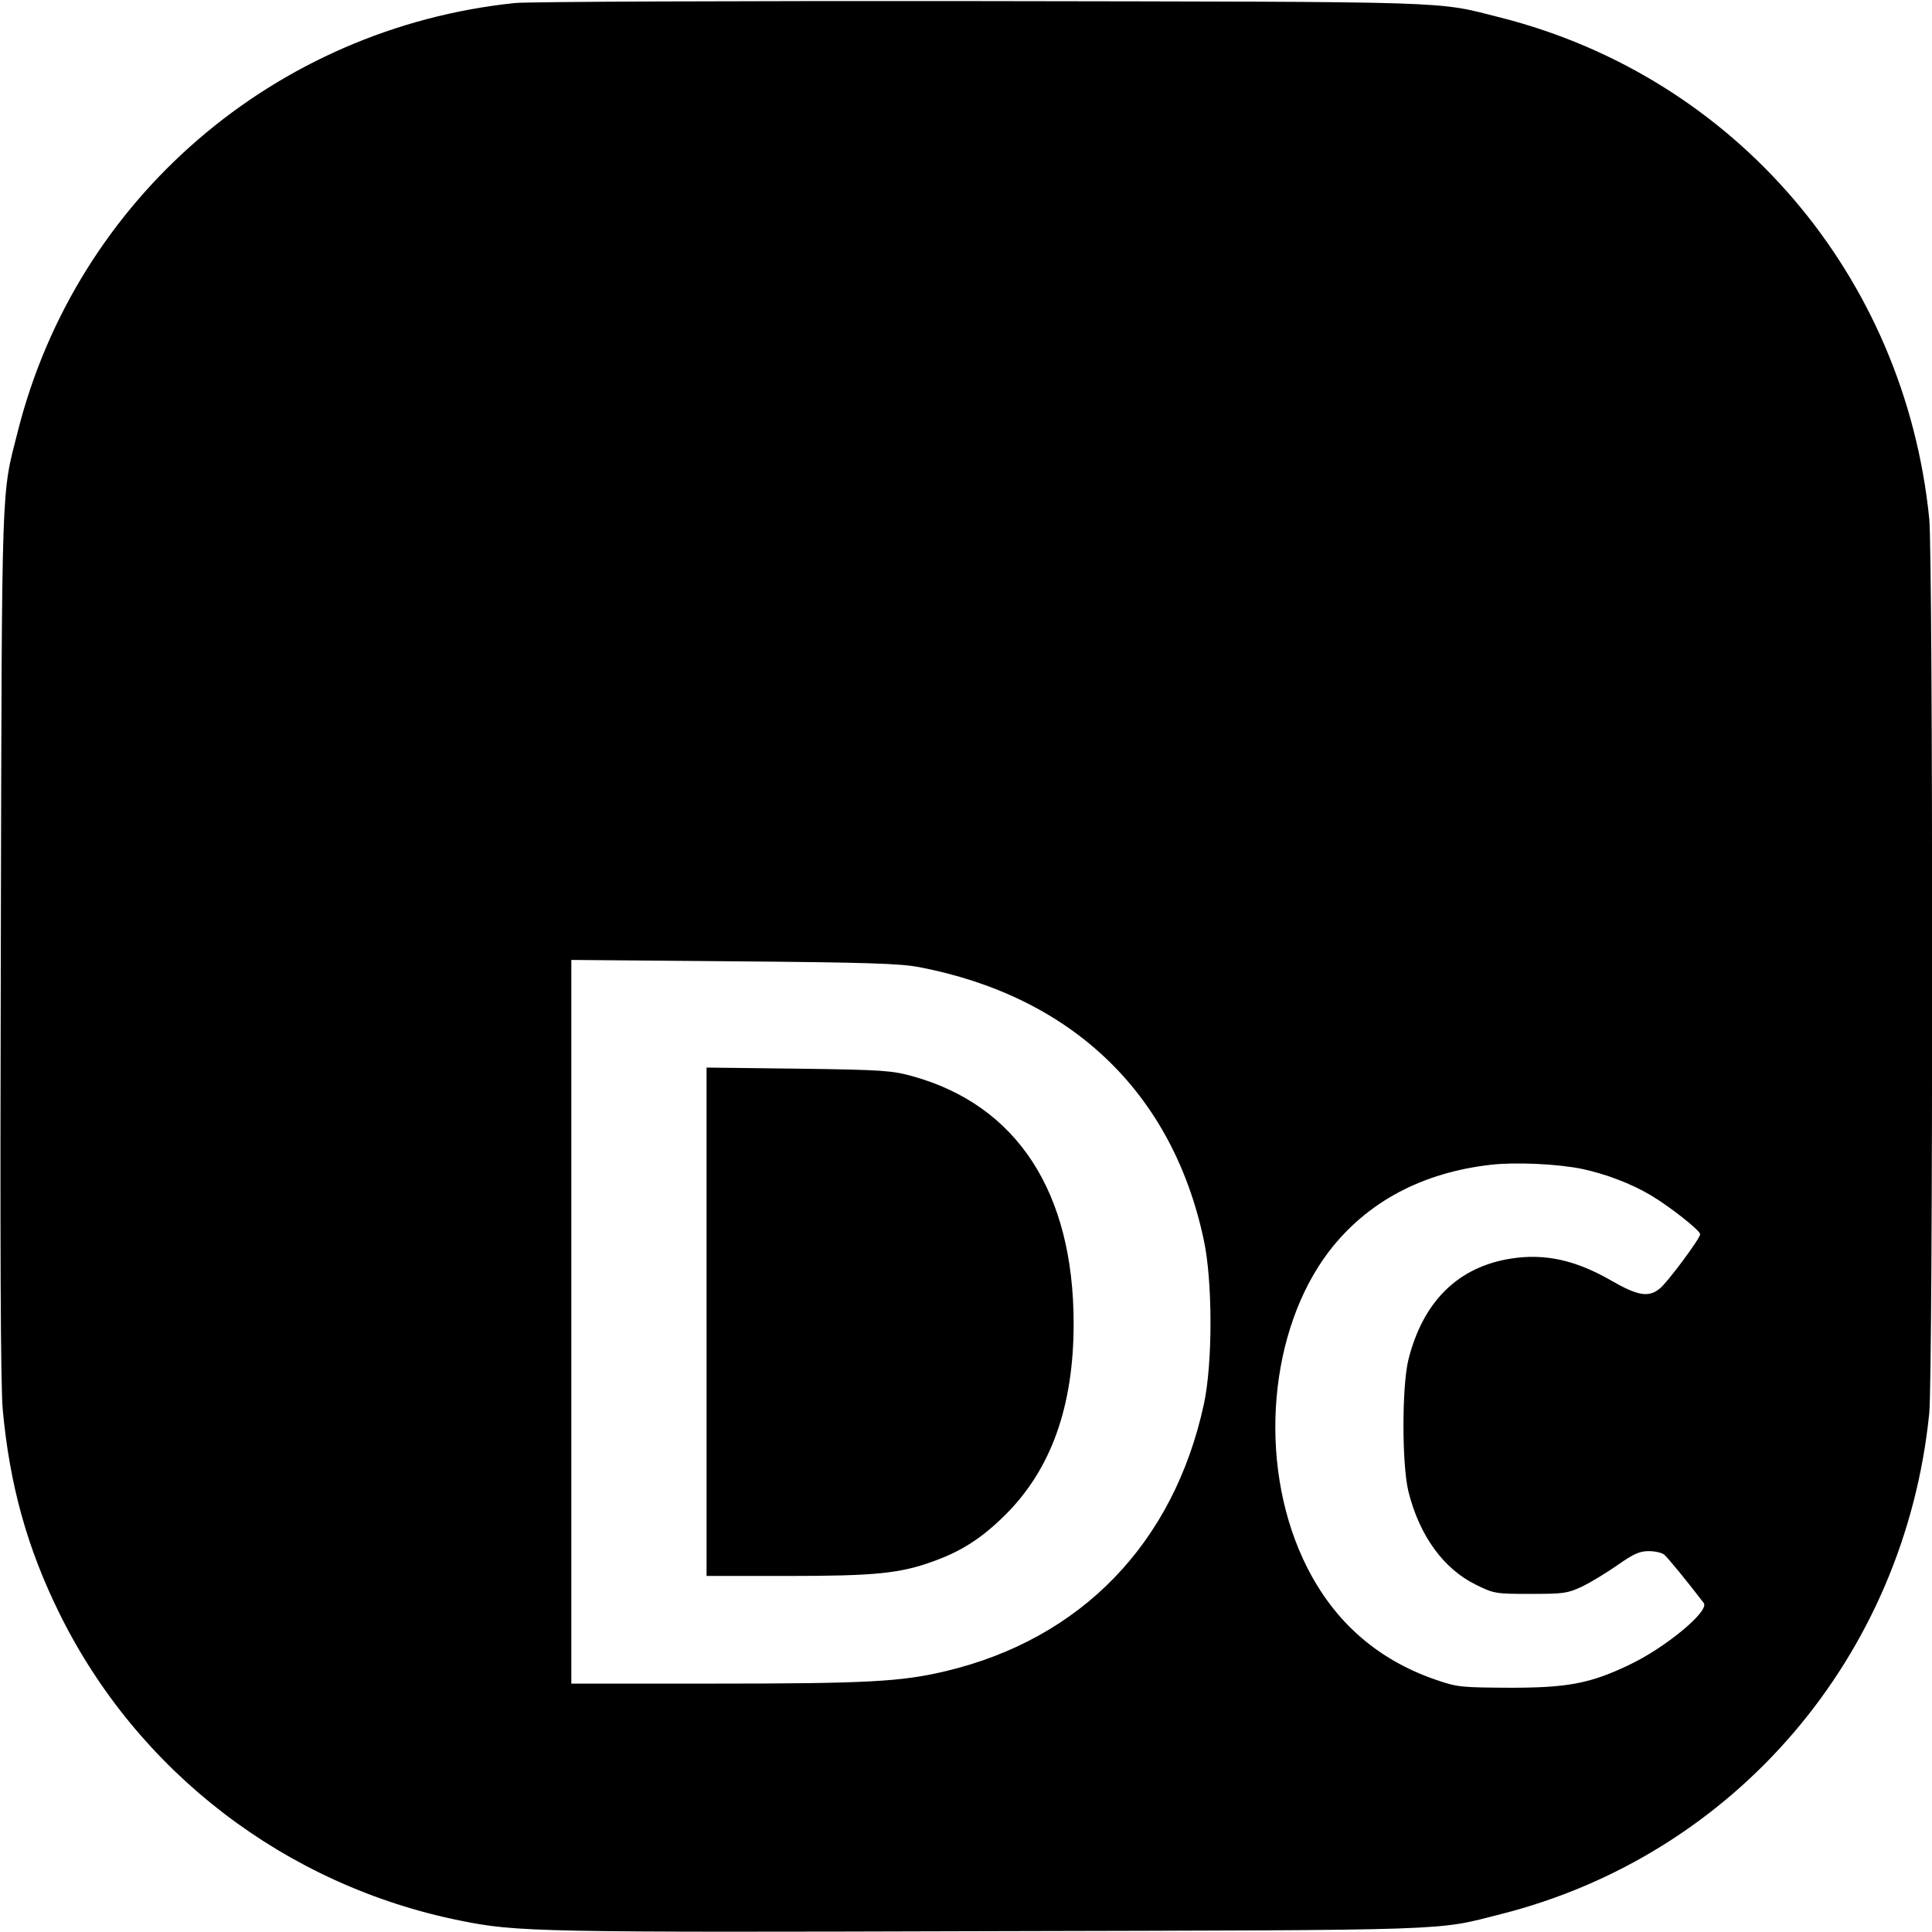
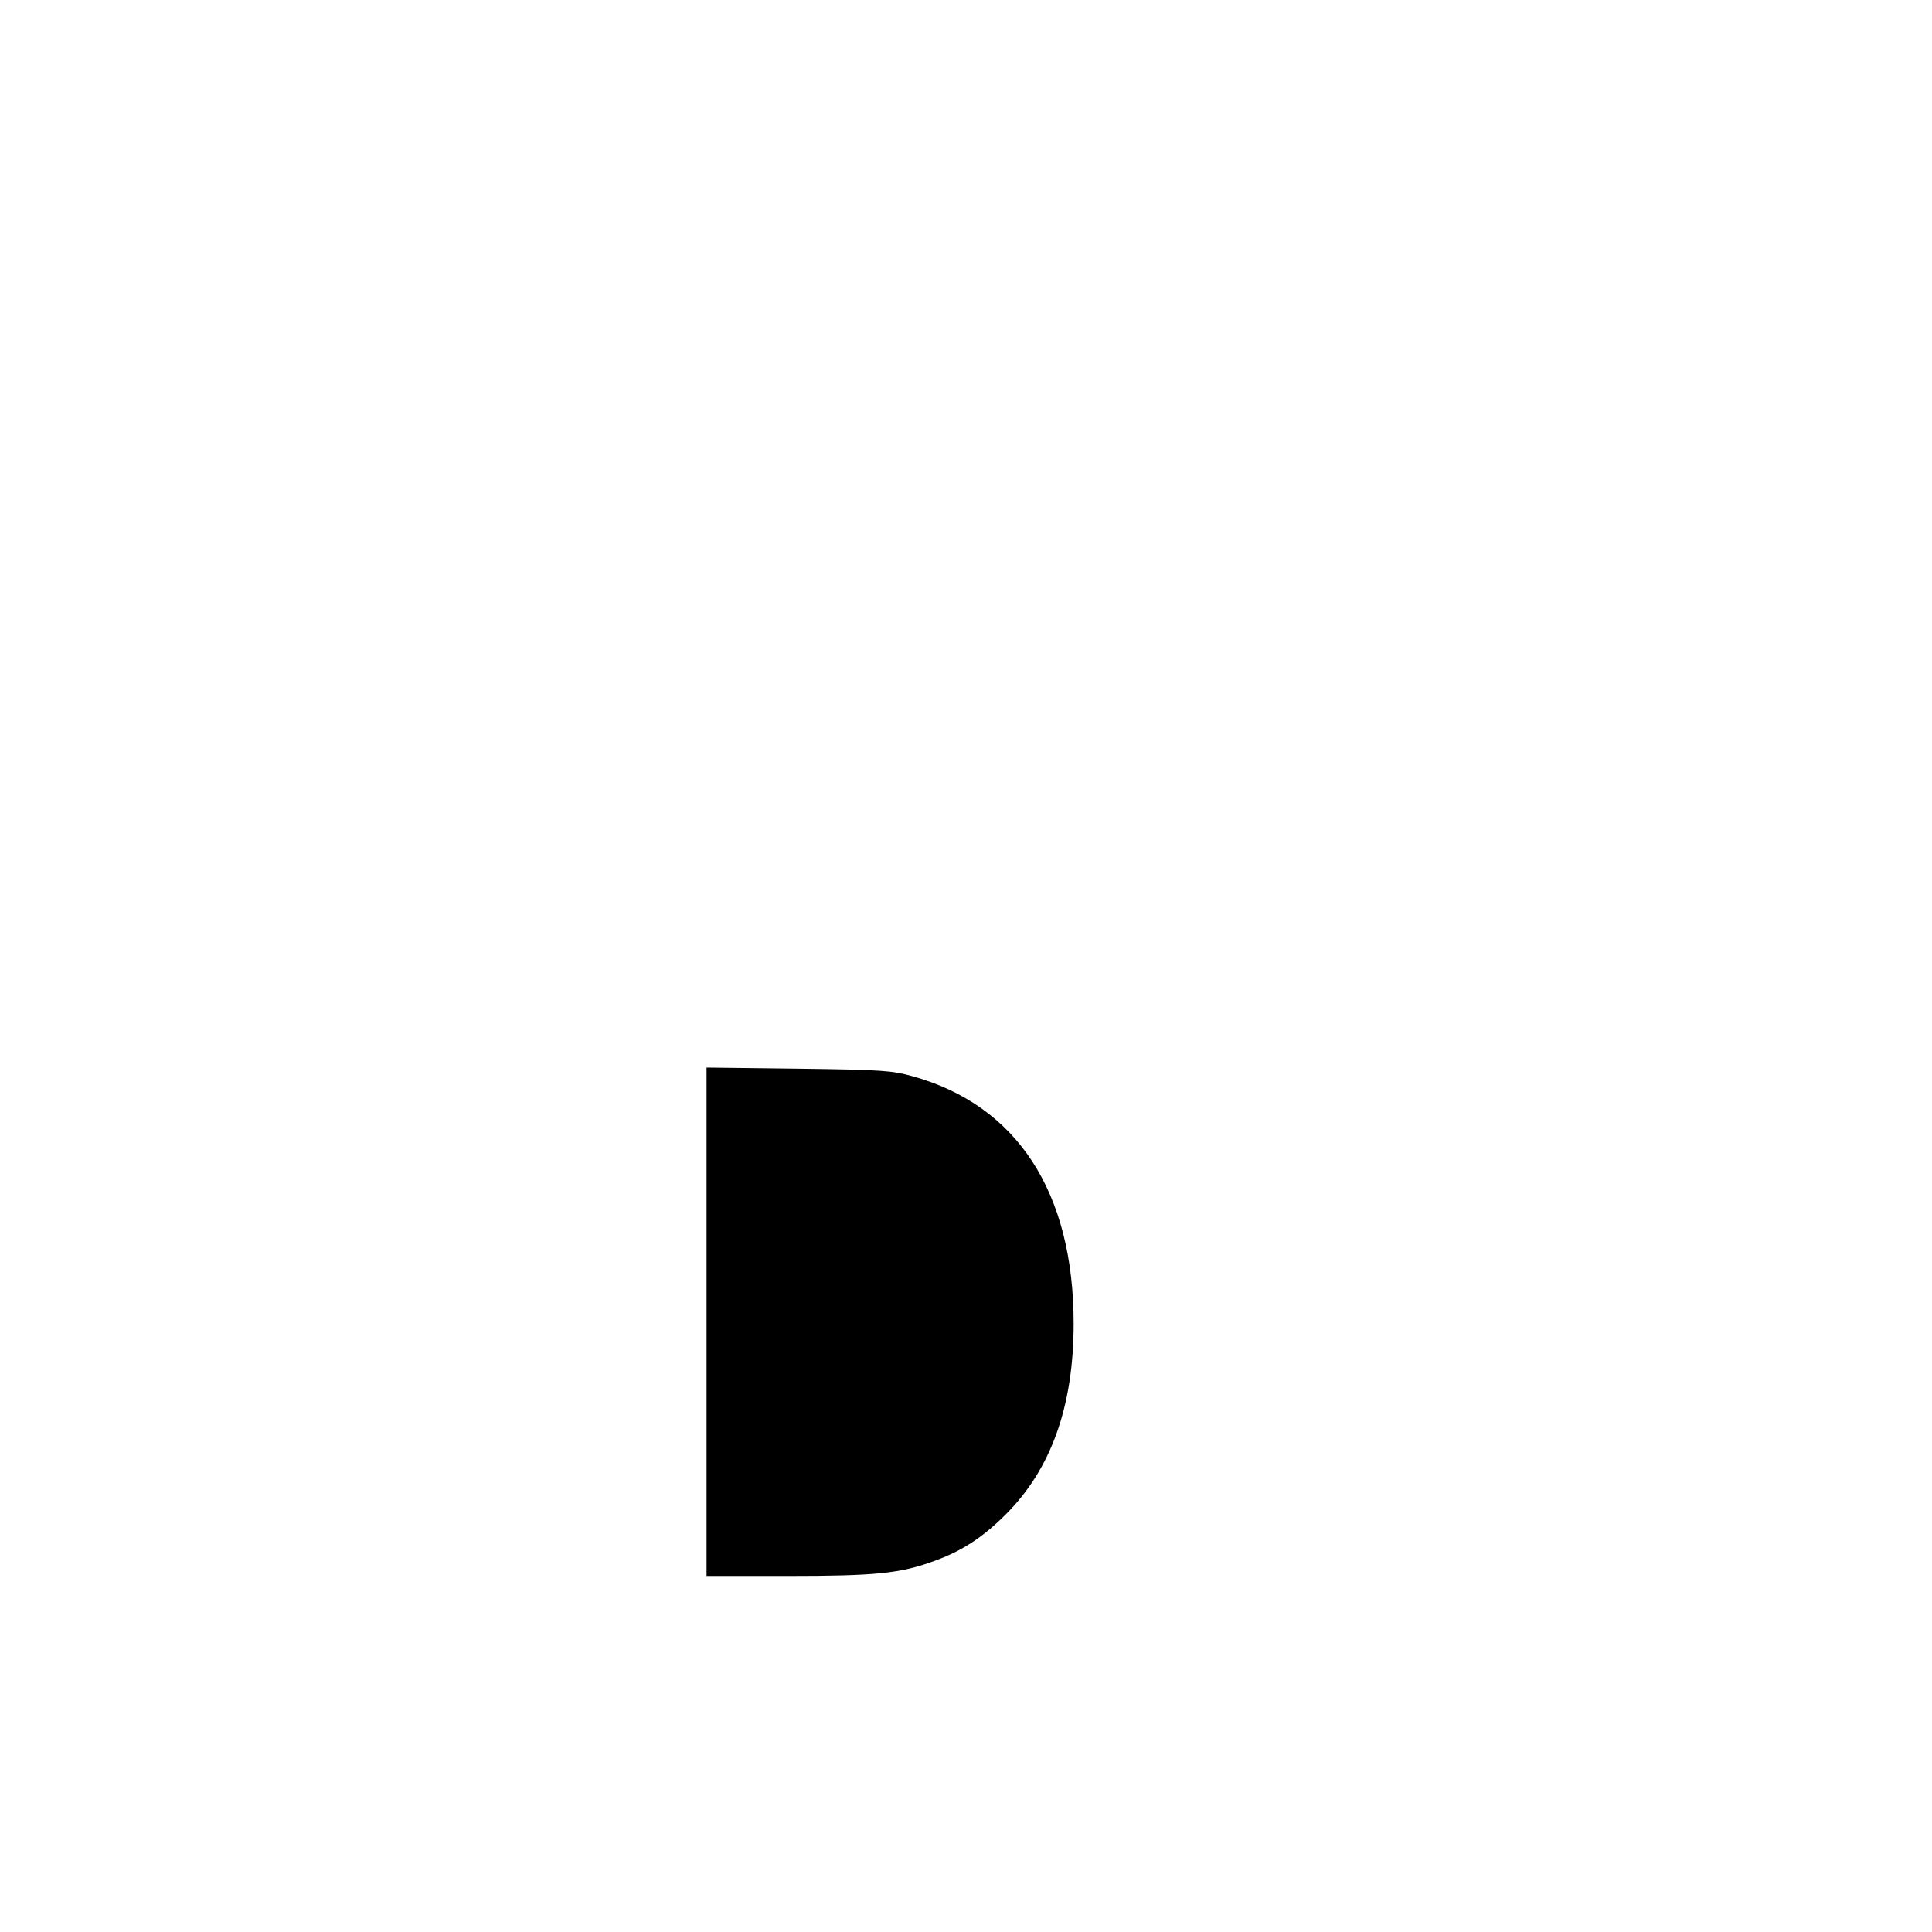
<svg xmlns="http://www.w3.org/2000/svg" version="1.0" width="933.333" height="933.333" viewBox="0 0 700 700">
-   <path d="M186.5 1.1c-87 9.1-158.7 70.9-180 155C.4 180.2.7 170.2.3 341.5 0 452.1.2 502.1 1 510.8c2.5 27.1 8.8 50 20.5 73.7 28.3 57.5 82.1 98.7 145.4 111.4 20.3 4.1 28 4.3 191.6 3.8 171.3-.4 161.3-.1 185.4-6.2C628.7 672 690.1 600.1 699 512.1c1.4-14.1 1.4-310.1 0-324.2C690.1 99.8 628.7 28 543.8 6.4 519.7.3 530.3.7 355 .4c-88.3-.1-164.1.2-168.5.7zM333 350.4c55.2 10.6 91.7 45.4 103.1 98.6 3.3 15.1 3.3 44.8.1 59.7-10.9 50.4-44.4 85.1-93.6 96.8-15.9 3.8-28.5 4.5-83.8 4.5H207V347.8l58.8.5c48.5.4 60.2.8 67.2 2.1zm240.1 73.1c8.6 1.8 18 5.4 24.9 9.5 6.8 4 18 12.8 18 14.2 0 1.5-12 17.7-14.8 19.8-3.9 3.1-7.8 2.5-17.2-2.9-13.1-7.6-24.3-10-36.5-8.1-19.2 3-31.9 15.5-37.2 36.6-2.4 9.7-2.4 38 0 47.8 4 16.1 12.8 28.1 24.5 33.8 6.5 3.2 7.1 3.3 19.7 3.3 12 0 13.4-.2 18.6-2.6 3.1-1.5 8.9-5 12.9-7.8 6-4.2 8.1-5.1 11.4-5.1 2.3 0 4.8.6 5.6 1.3 1.2 1 8.2 9.5 14.3 17.5 2.2 2.9-14.1 16.4-27.4 22.6-13.9 6.6-22 8.1-42.9 8.1-17.4-.1-19-.2-26.5-2.8-22.1-7.5-38.4-22.2-48.4-43.9-16.4-35.5-12.3-83 9.5-111.5 13.7-17.8 33.7-28.5 58.7-31.3 8.9-1 24-.3 32.8 1.5z" />
  <path d="M256 478.9V571h29.4c31.7 0 40.8-.9 53-5.4 10-3.6 17.3-8.3 25.7-16.6 16.7-16.5 24.9-39.4 24.9-69.4 0-47.7-20.5-79.2-58.5-89.7-7.3-2-10.7-2.3-41.2-2.7l-33.3-.4v92.1z" />
</svg>